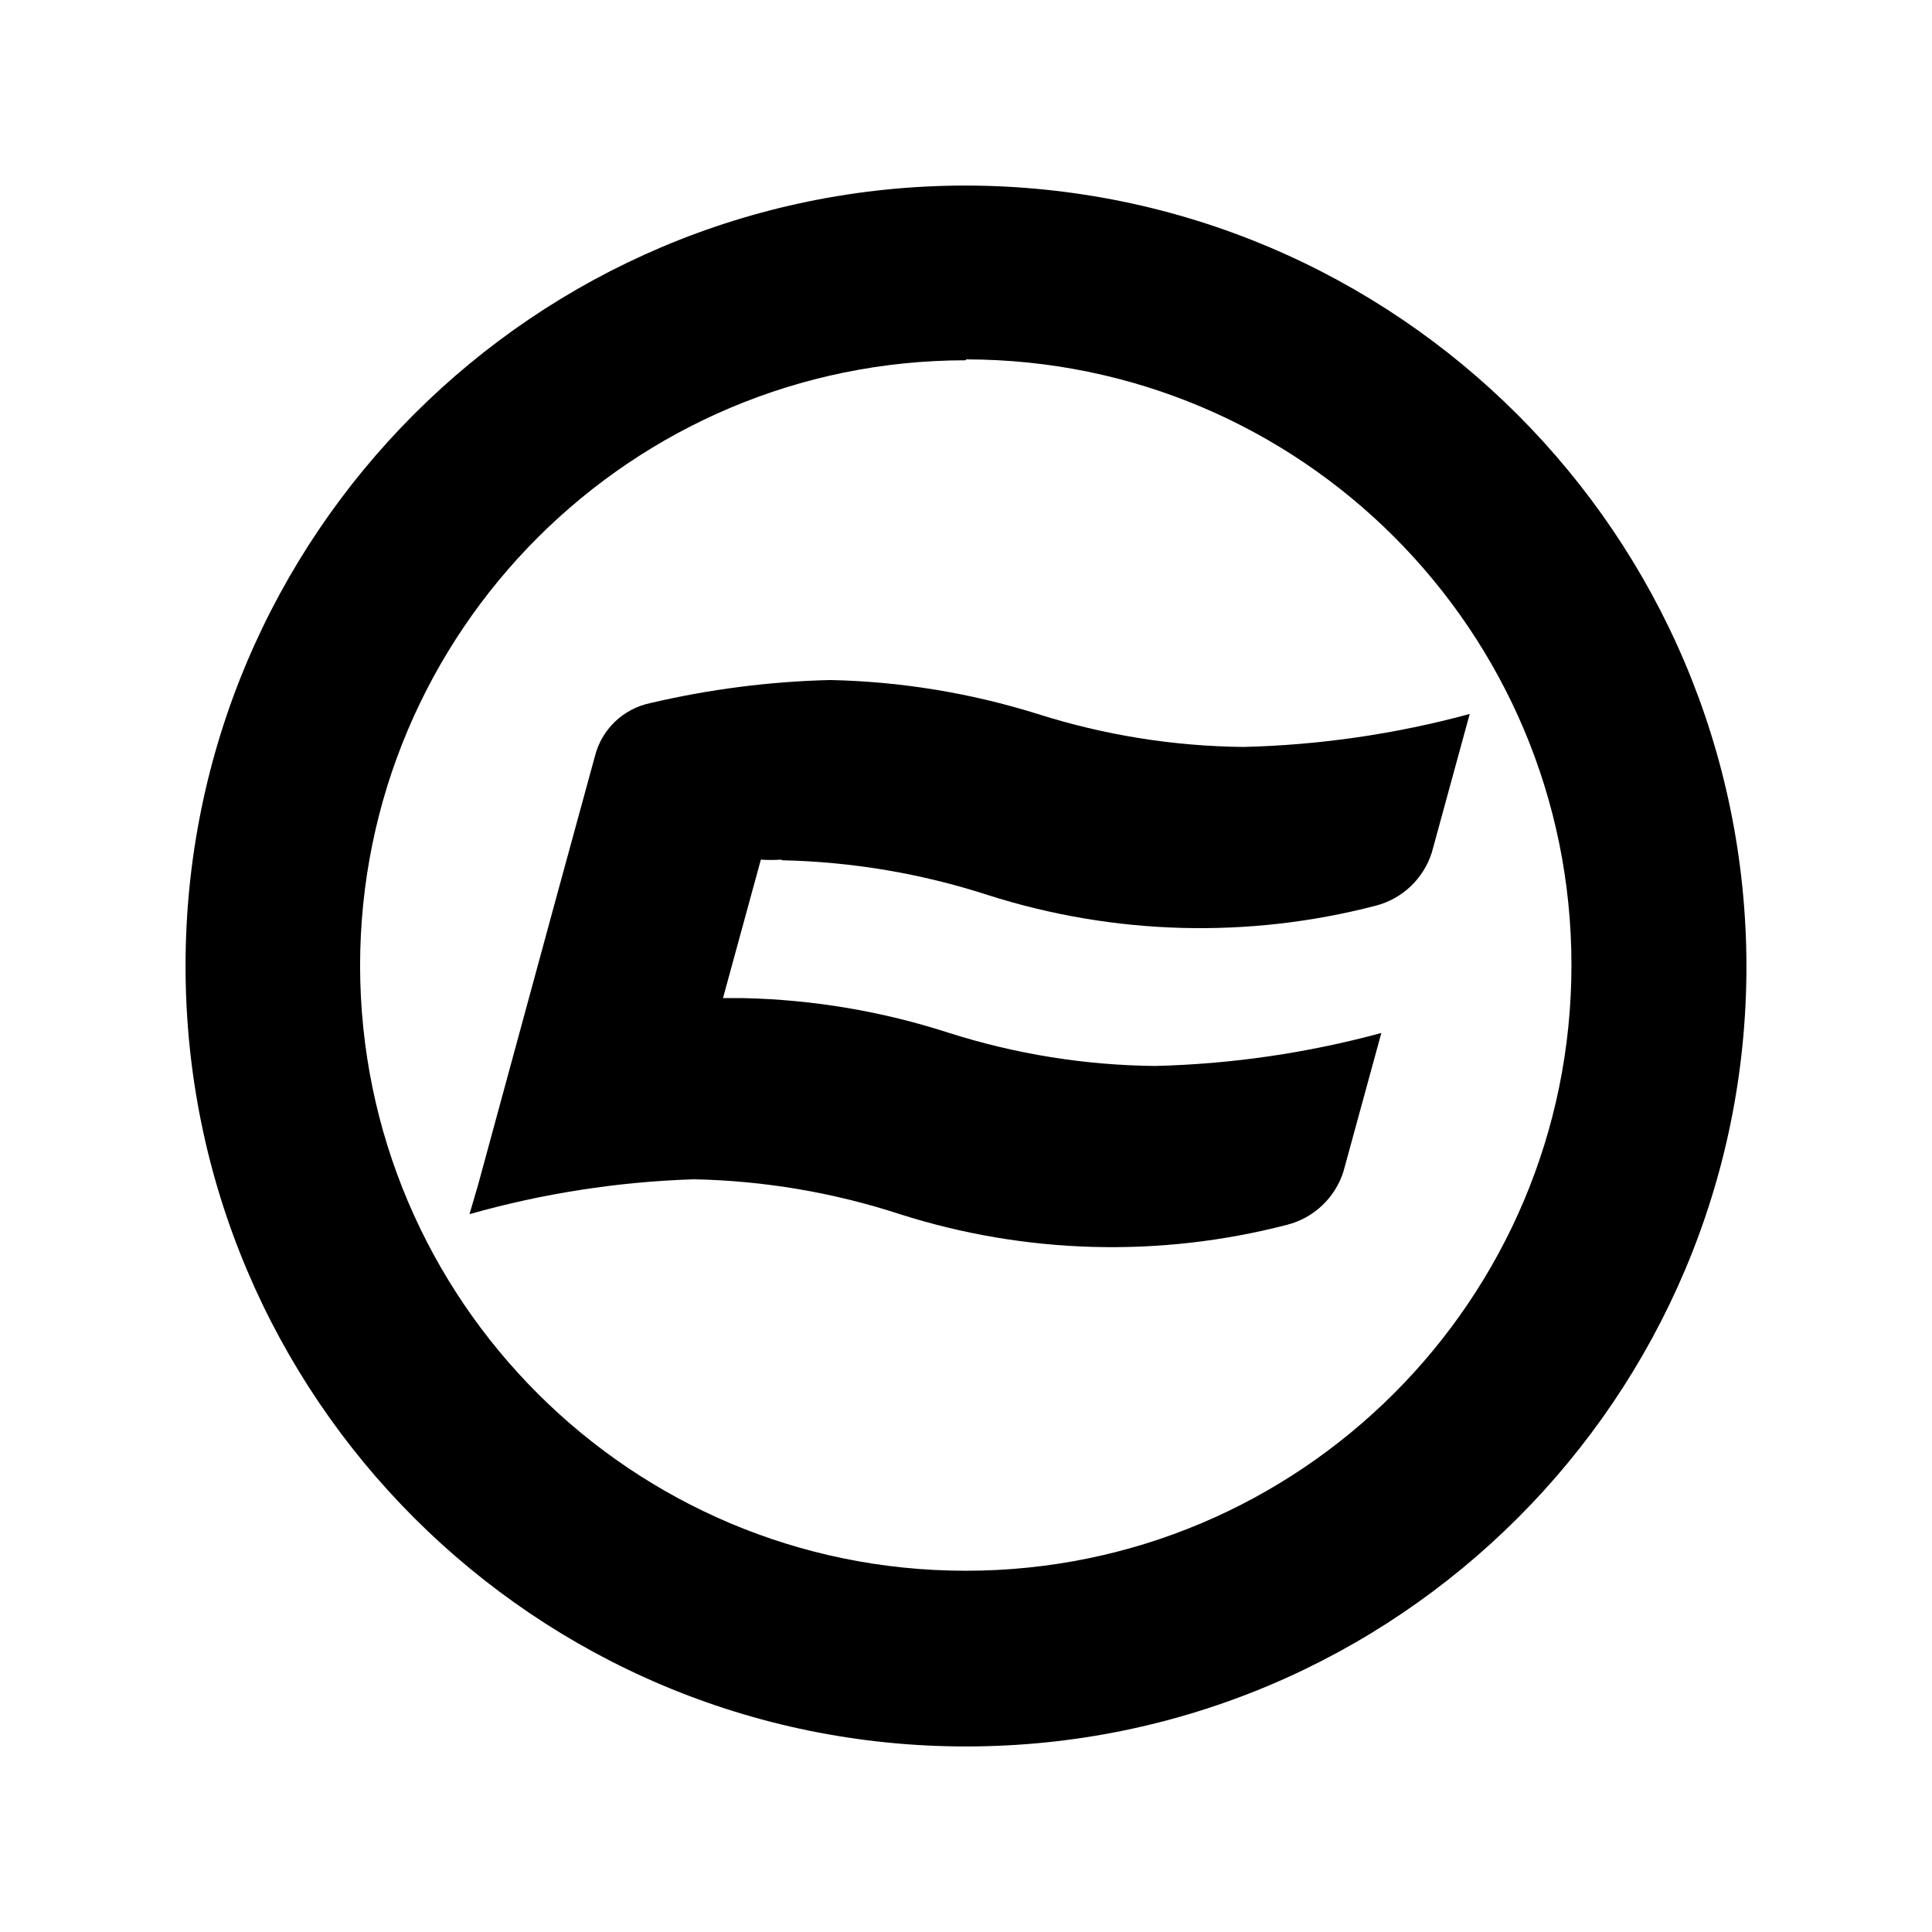
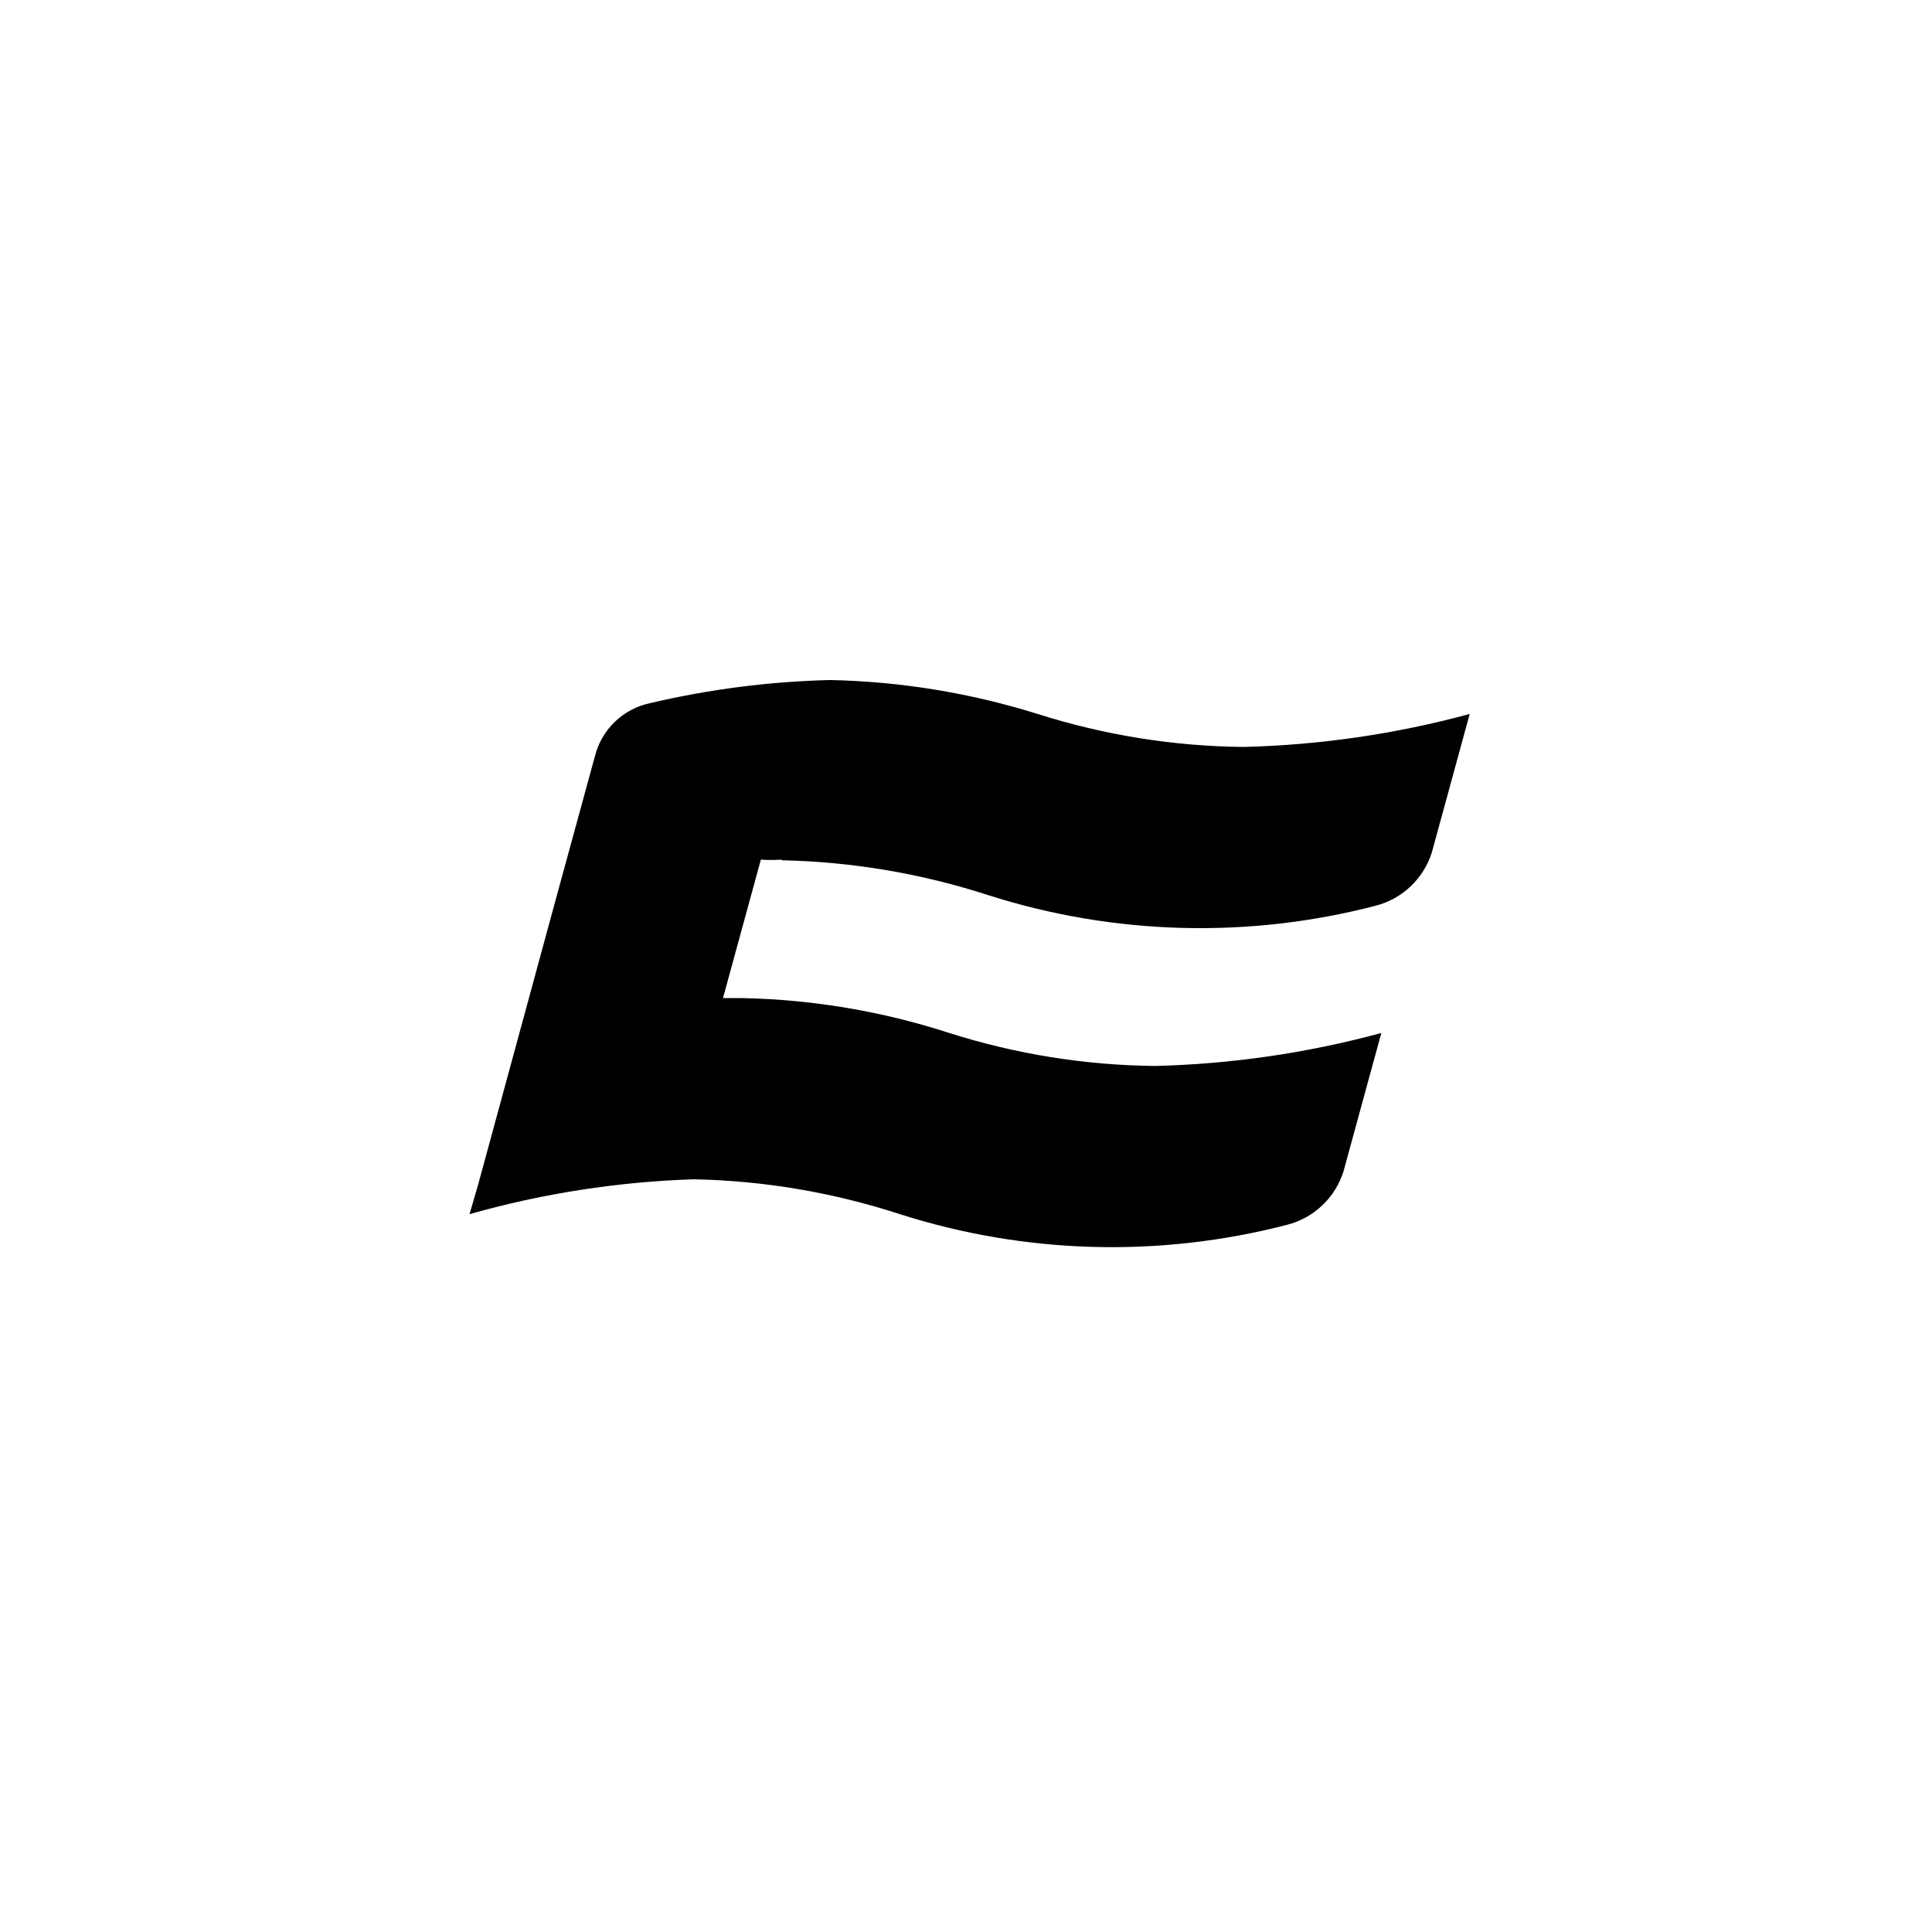
<svg xmlns="http://www.w3.org/2000/svg" id="Layer_1" version="1.1" viewBox="0 0 50 50">
-   <path d="M24.994,4.802c-11.155.003-20.195,9.049-20.192,20.204.003,11.155,9.049,20.195,20.204,20.192,11.152-.003,20.192-9.045,20.192-20.198-.02-11.147-9.051-20.178-20.198-20.198M25,9.301c8.657.003,15.673,7.024,15.669,15.681-.003,8.657-7.024,15.673-15.681,15.669-8.646-.003-15.656-7.006-15.669-15.652.003-8.656,7.019-15.672,15.675-15.675" />
  <path d="M20.245,22.264c1.811.039,3.606.343,5.329.902,3.248,1.036,6.724,1.132,10.024.275.692-.177,1.243-.699,1.458-1.38l.98-3.584c-1.91.519-3.876.805-5.854.854-1.809-.018-3.605-.306-5.329-.854-1.742-.545-3.552-.841-5.376-.878-1.566.039-3.123.239-4.648.597-.703.146-1.261.683-1.434,1.38l-.98,3.584h0l-2.037,7.485-.227.777c1.892-.536,3.842-.839,5.807-.902,1.811.036,3.607.34,5.329.902,3.248,1.036,6.724,1.132,10.024.275.692-.177,1.243-.699,1.458-1.38l.98-3.584c-1.91.519-3.876.805-5.854.854-1.809-.018-3.605-.306-5.329-.854-1.723-.559-3.518-.863-5.329-.902h-.526l.98-3.584c.175.012.351.012.526,0" />
</svg>